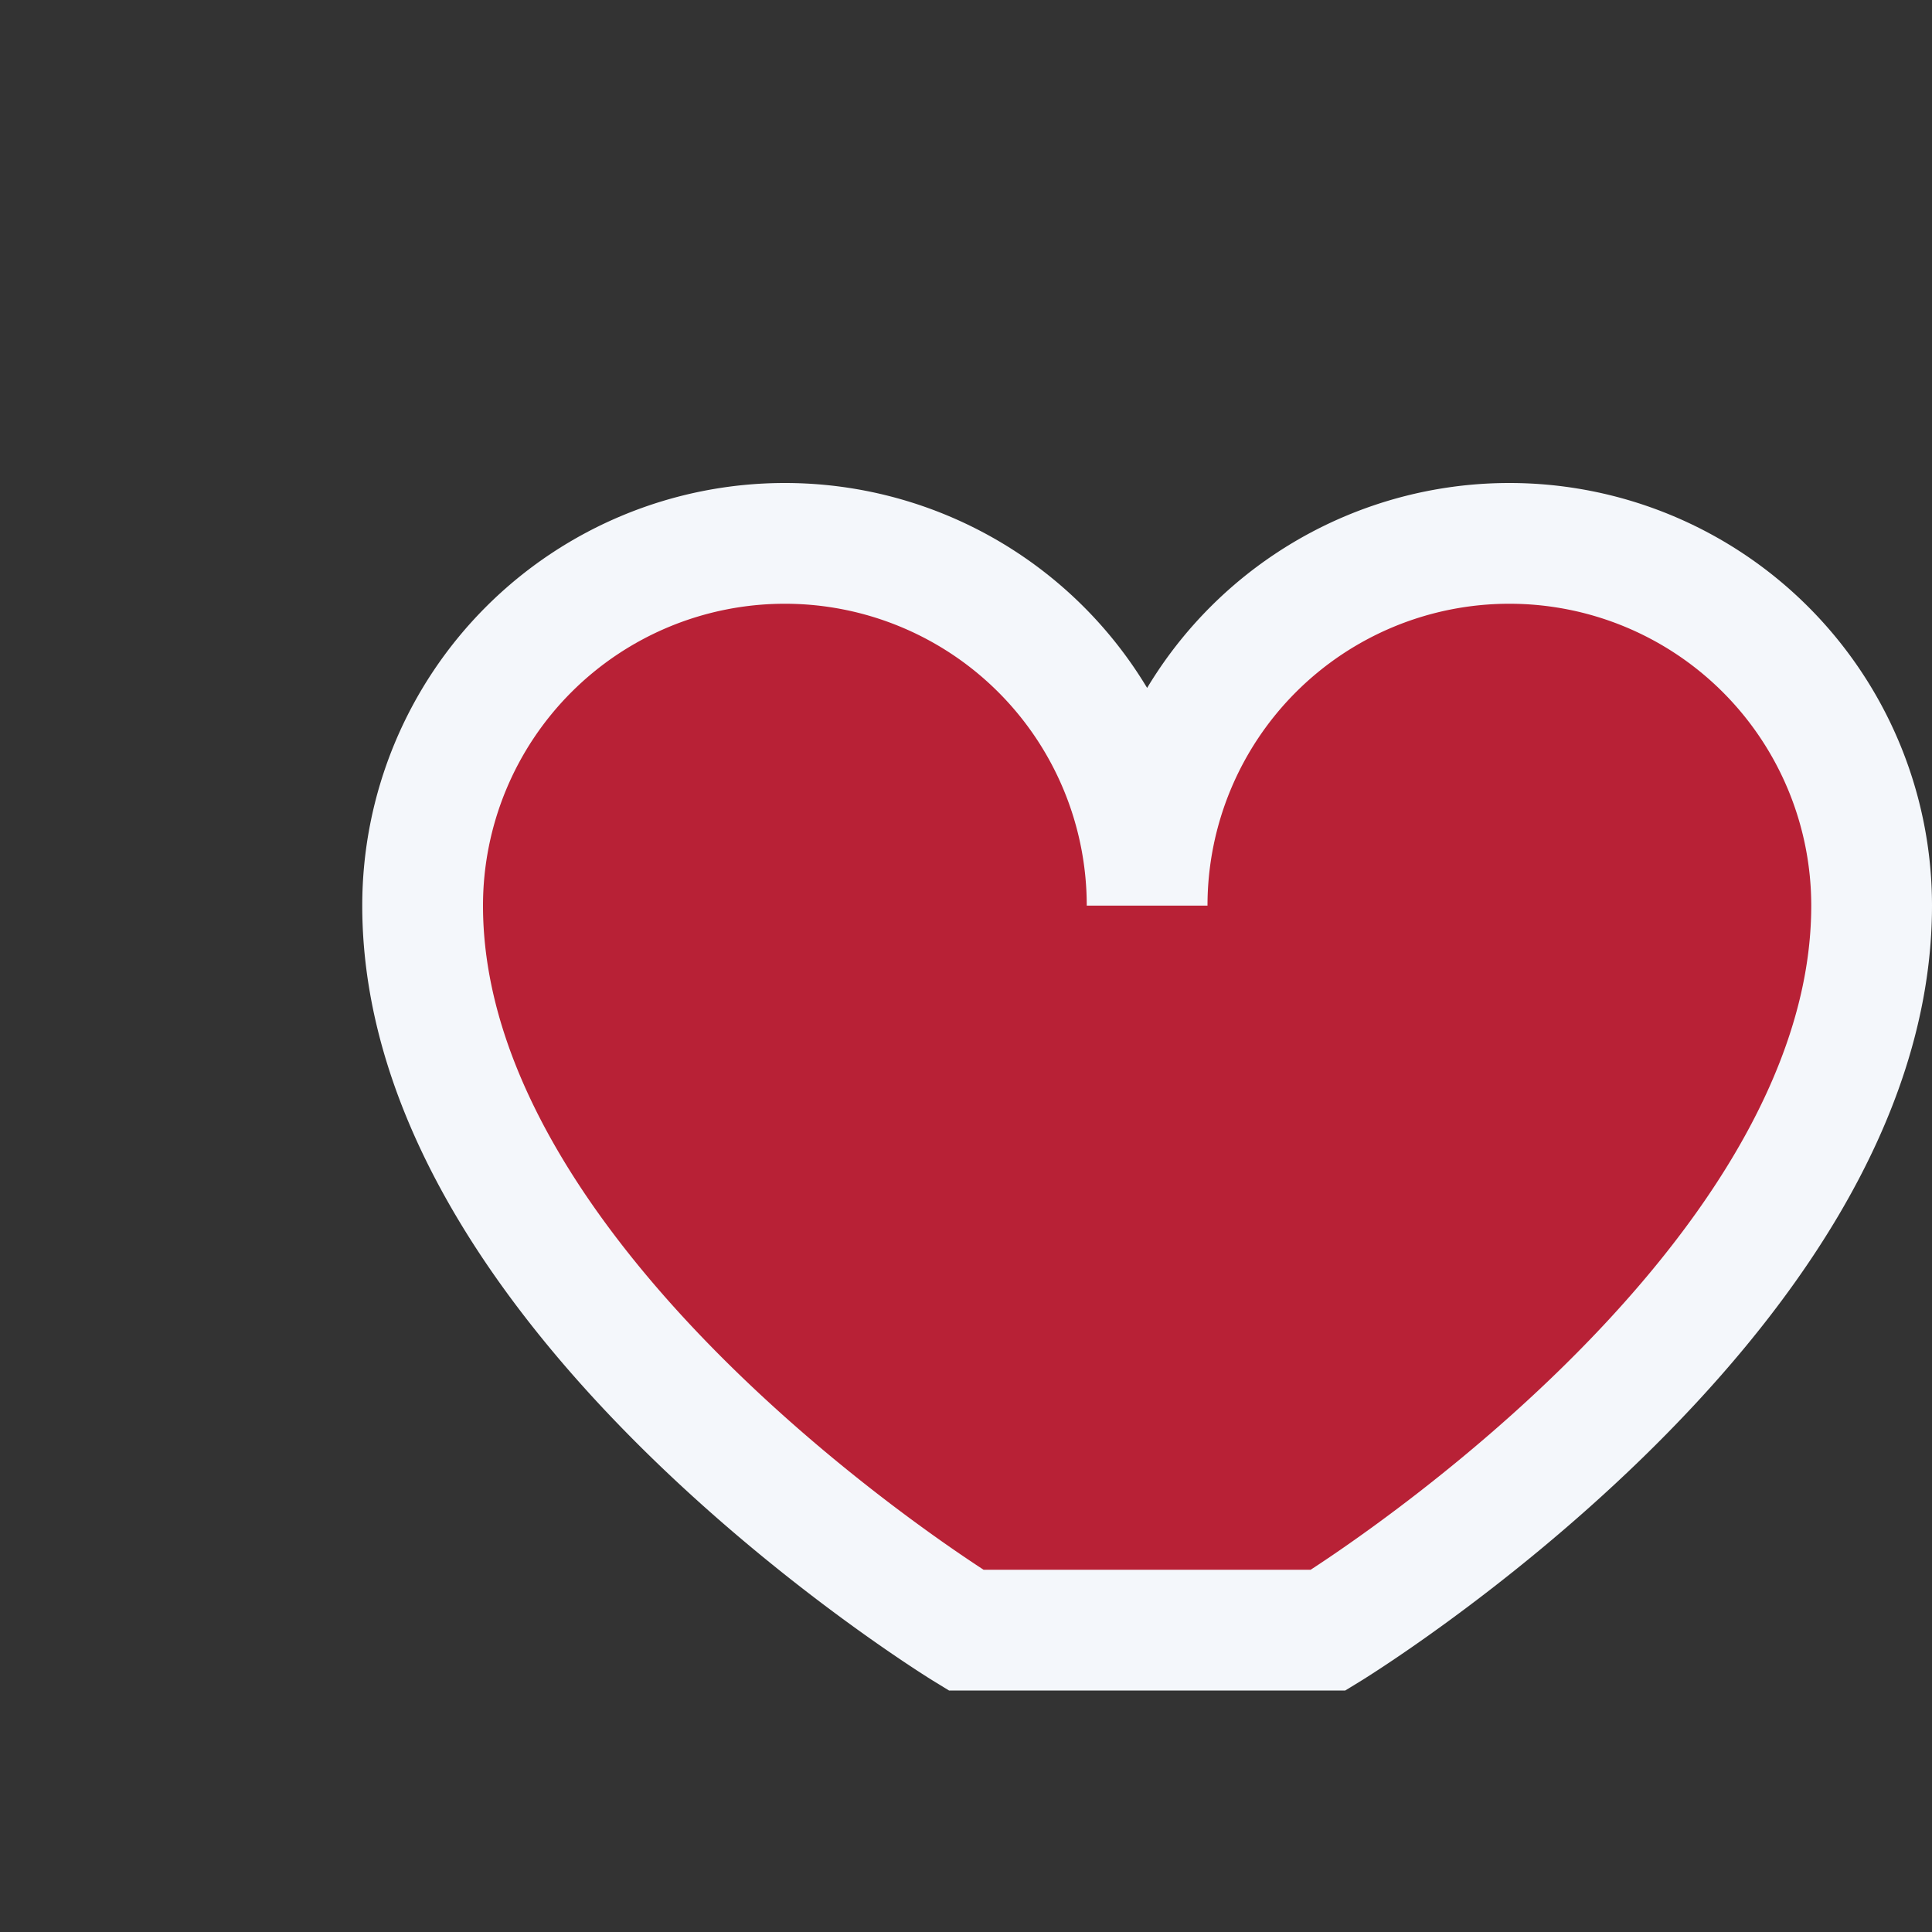
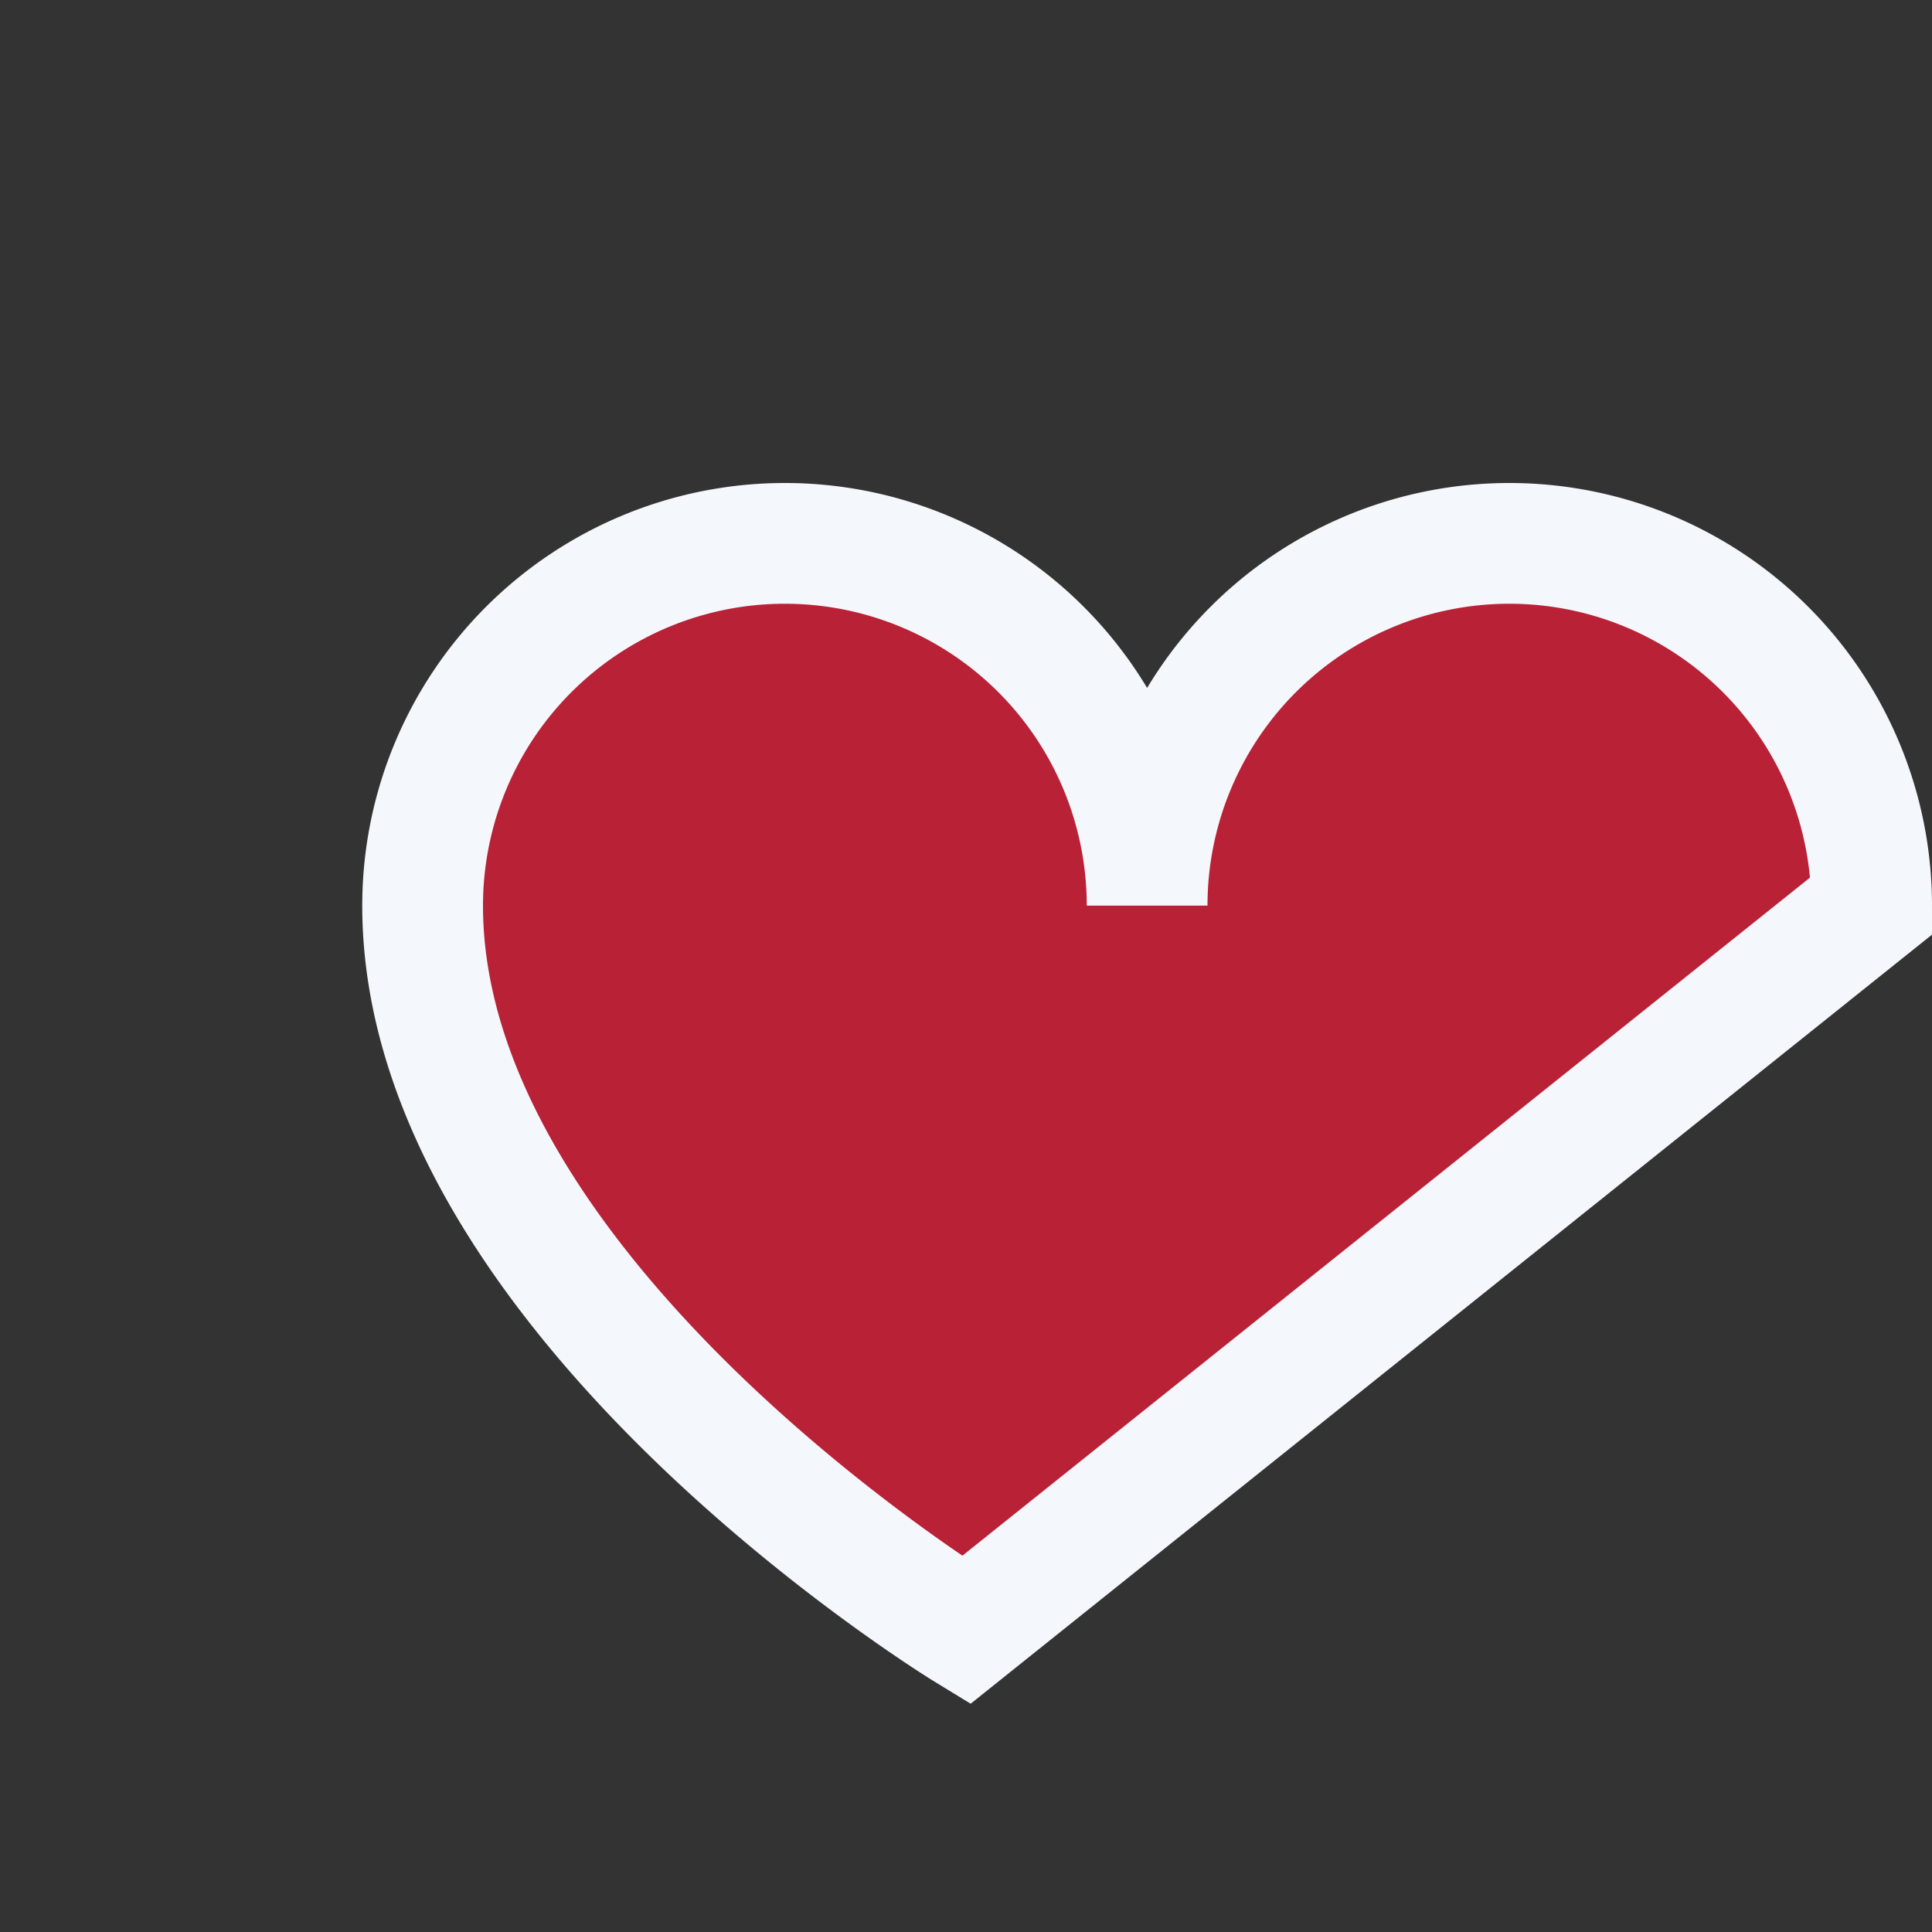
<svg xmlns="http://www.w3.org/2000/svg" width="32" height="32" viewBox="0 0 32 32">
  <rect x="0" y="0" width="32" height="32" fill="#333333" stroke="none" />
-   <path d="M16 27s-9-5.5-9-12a6 6 0 0 1 12 0 6 6 0 0 1 12 0c0 6.5-9 12-9 12z" fill="#B82136" stroke="#F4F7FB" stroke-width="2" />
+   <path d="M16 27s-9-5.5-9-12a6 6 0 0 1 12 0 6 6 0 0 1 12 0z" fill="#B82136" stroke="#F4F7FB" stroke-width="2" />
</svg>